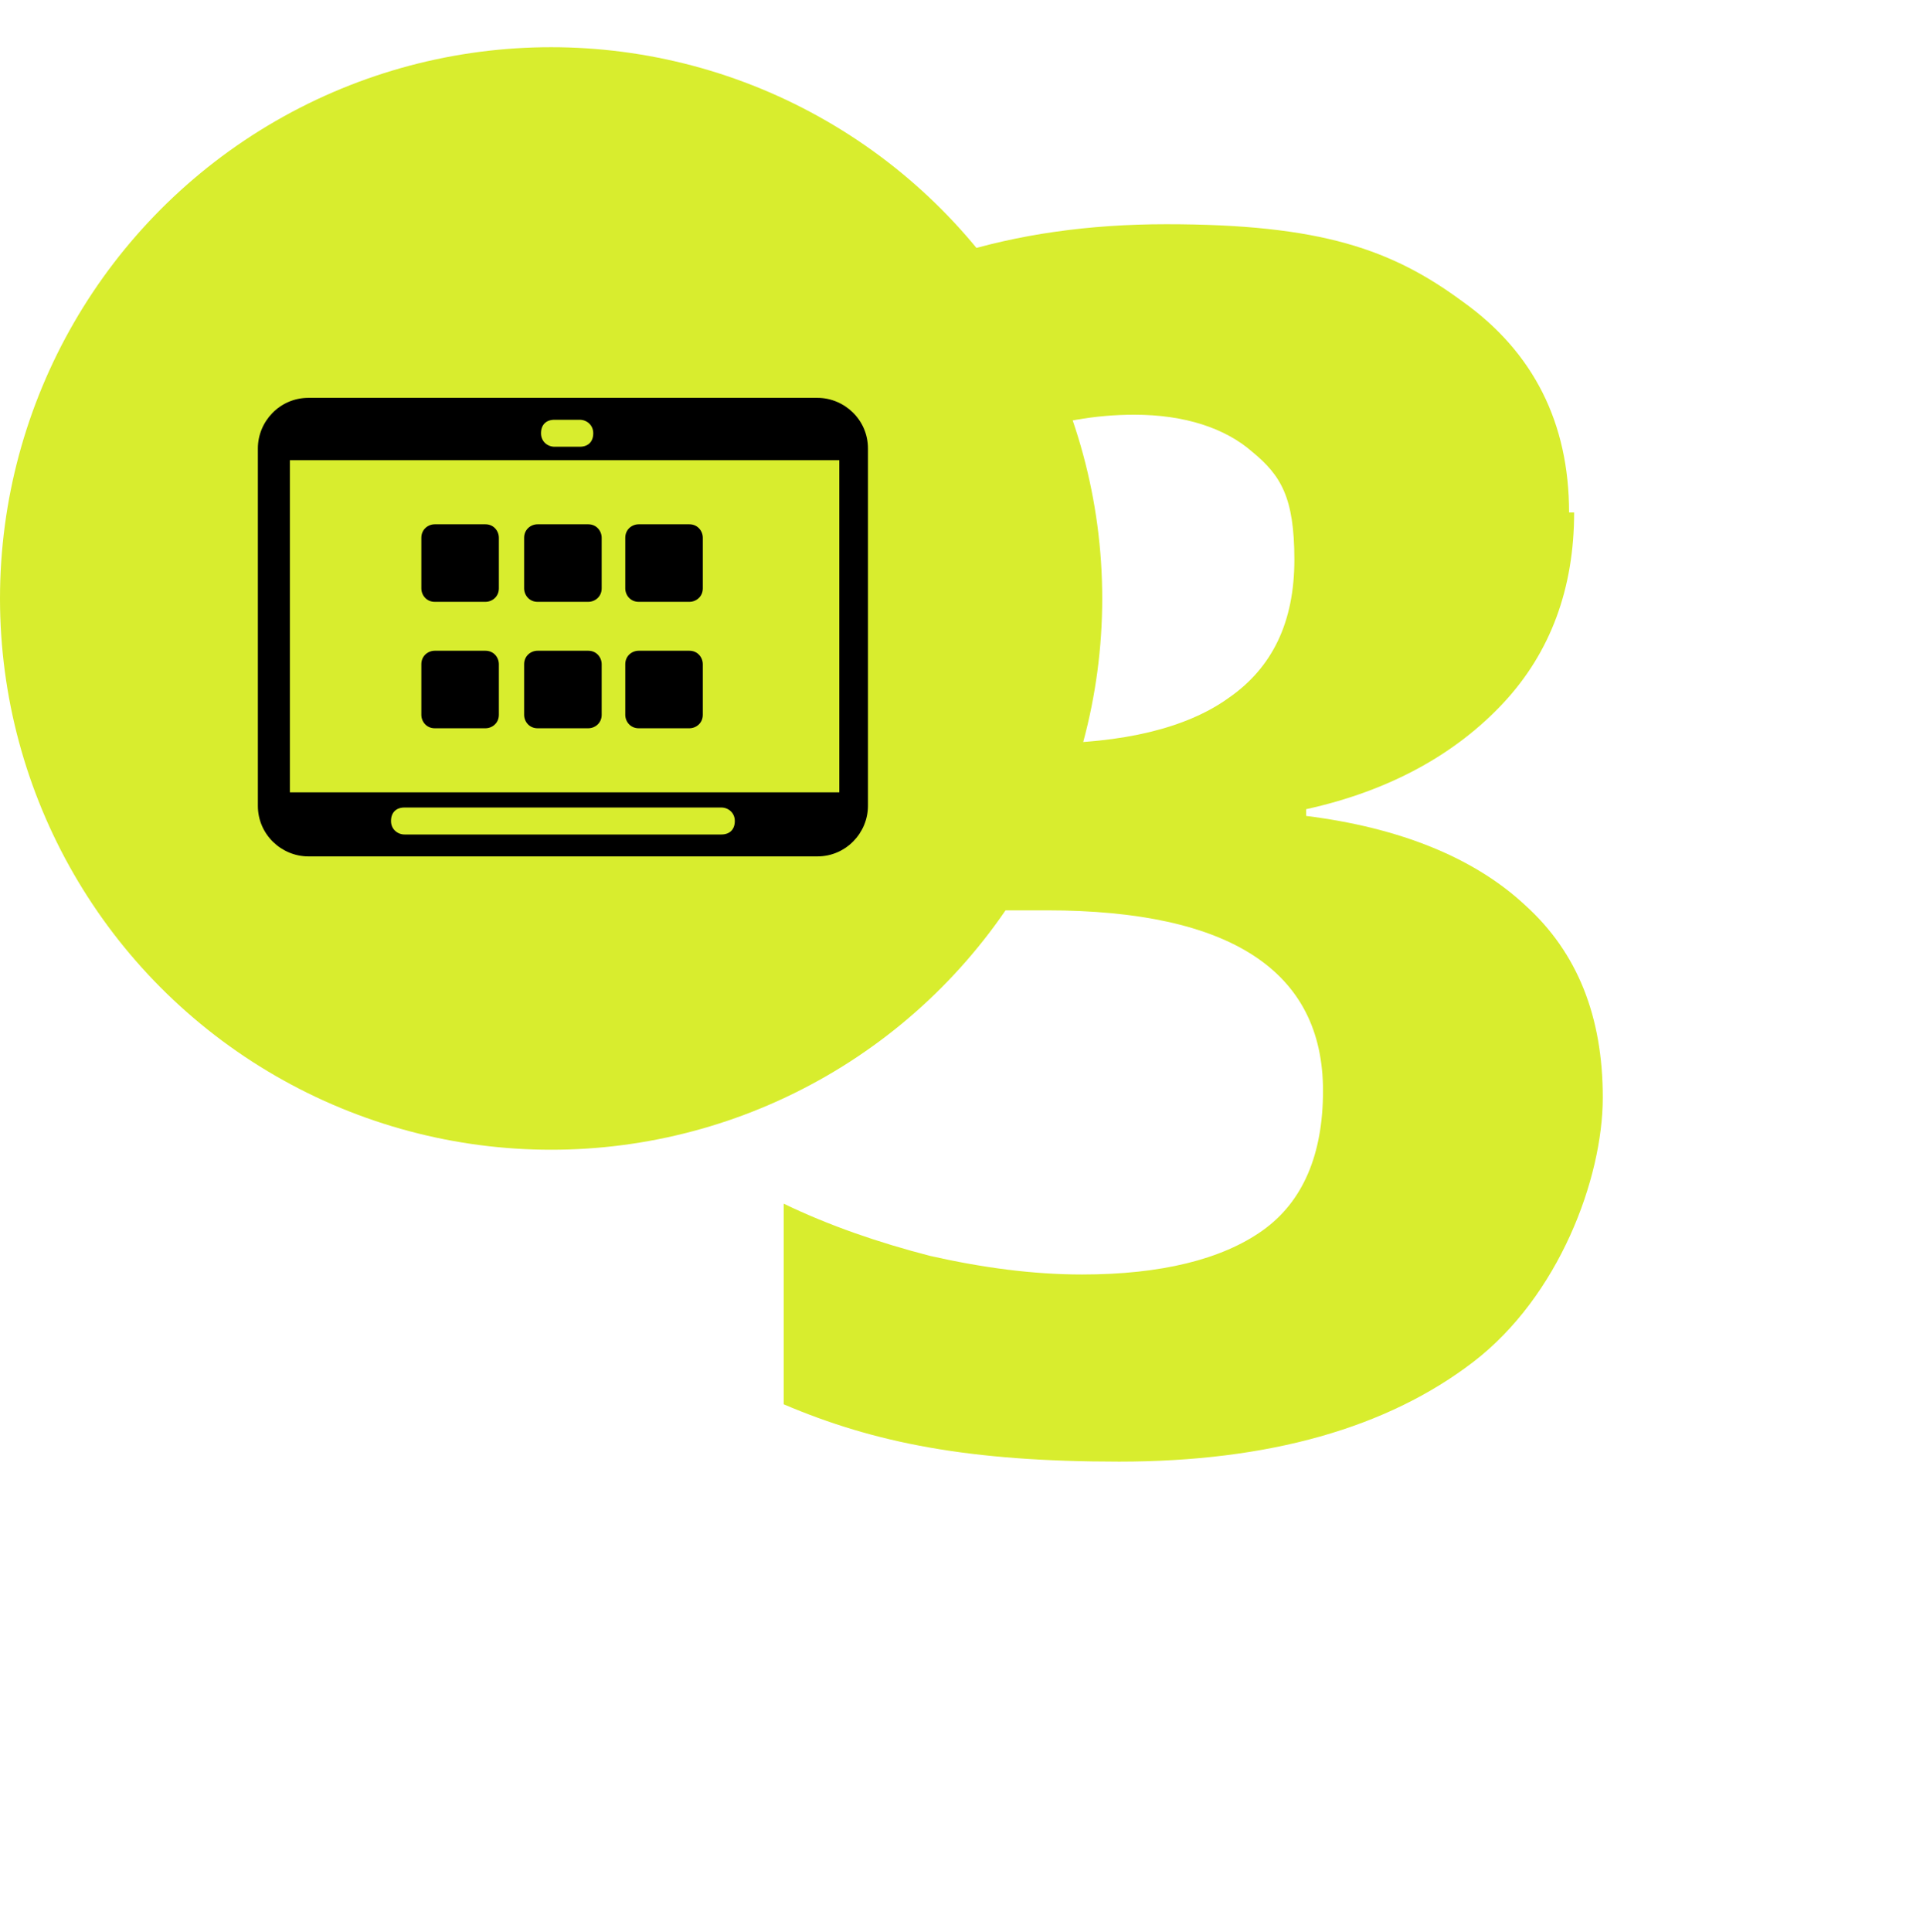
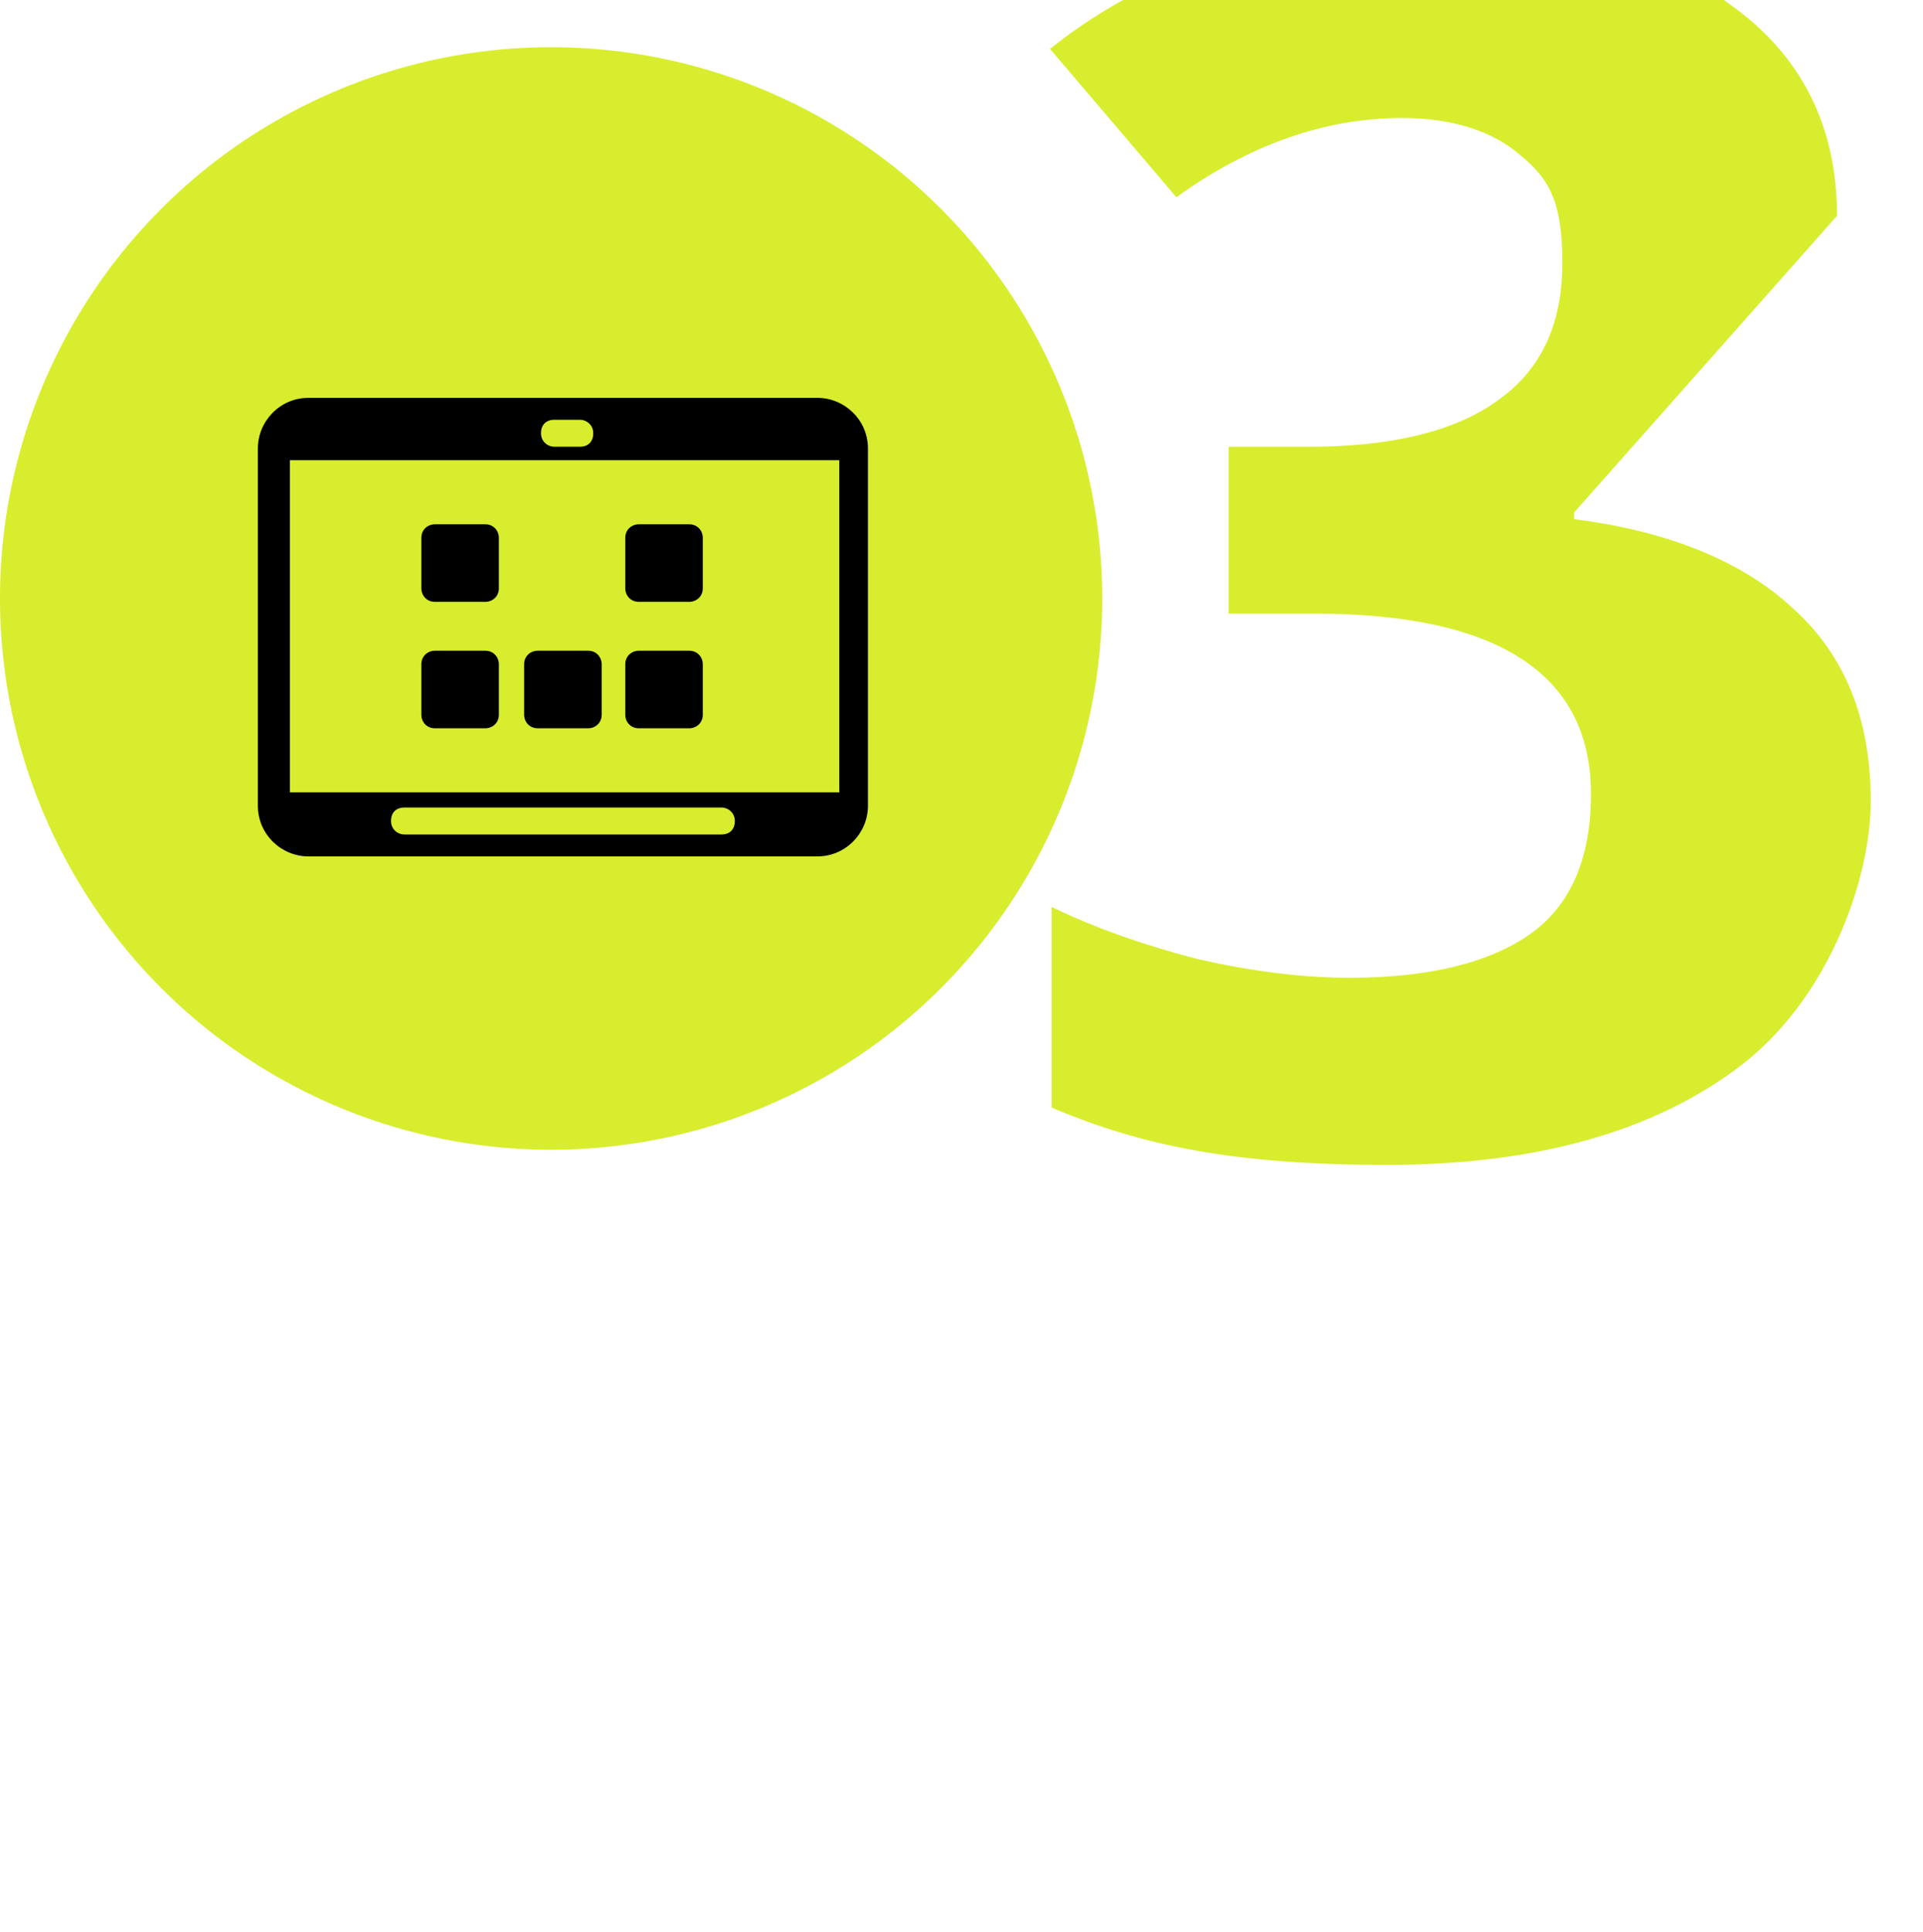
<svg xmlns="http://www.w3.org/2000/svg" id="Livello_2" viewBox="0 0 114.1 114.6">
  <defs>
    <style>.cls-1,.cls-2{stroke-width:0px;}.cls-2{fill:#d8ed2e;}</style>
  </defs>
  <g id="immagini">
-     <path class="cls-2" d="M93.4,30.4c0,4.5-1.4,8.3-4.2,11.3-2.8,3-6.7,5.2-11.7,6.3v.4c5.6.7,10,2.5,13,5.3,3.1,2.8,4.6,6.6,4.6,11.4s-2.6,11.8-7.7,15.7-12.1,5.9-21,5.9-14.5-1.1-19.9-3.4v-11.9c2.7,1.3,5.6,2.3,8.7,3.1,3.1.7,6.1,1.1,9,1.1,4.7,0,8.3-.9,10.7-2.6,2.4-1.7,3.6-4.5,3.6-8.3,0-7.1-5.5-10.7-16.4-10.7h-5.1v-9.9h4.8c4.8,0,8.6-.9,11.1-2.7,2.6-1.8,3.9-4.5,3.9-8.2s-.8-5-2.5-6.4c-1.6-1.4-4-2.2-7-2.2-4.6,0-9.1,1.6-13.4,4.7l-7.5-8.8c6-4.8,13.6-7.2,22.8-7.2s13.4,1.5,17.6,4.6c4.2,3,6.3,7.2,6.3,12.5Z" />
+     <path class="cls-2" d="M93.4,30.4v.4c5.6.7,10,2.5,13,5.3,3.1,2.8,4.6,6.6,4.6,11.4s-2.6,11.8-7.7,15.7-12.1,5.9-21,5.9-14.5-1.1-19.9-3.4v-11.9c2.7,1.3,5.6,2.3,8.7,3.1,3.1.7,6.1,1.1,9,1.1,4.7,0,8.3-.9,10.7-2.6,2.4-1.7,3.6-4.5,3.6-8.3,0-7.1-5.5-10.7-16.4-10.7h-5.1v-9.9h4.8c4.8,0,8.6-.9,11.1-2.7,2.6-1.8,3.9-4.5,3.9-8.2s-.8-5-2.5-6.4c-1.6-1.4-4-2.2-7-2.2-4.6,0-9.1,1.6-13.4,4.7l-7.5-8.8c6-4.8,13.6-7.2,22.8-7.2s13.4,1.5,17.6,4.6c4.2,3,6.3,7.2,6.3,12.5Z" />
    <circle class="cls-2" cx="32.7" cy="35.5" r="32.7" />
    <path class="cls-1" d="M25.8,35.7h3c.4,0,.8-.3.8-.8v-3c0-.4-.3-.8-.8-.8h-3c-.4,0-.8.3-.8.8v3c0,.4.3.8.8.8Z" />
    <path class="cls-1" d="M31.9,43.2h3c.4,0,.8-.3.8-.8v-3c0-.4-.3-.8-.8-.8h-3c-.4,0-.8.3-.8.8v3c0,.4.3.8.8.8Z" />
    <path class="cls-1" d="M37.9,35.7h3c.4,0,.8-.3.8-.8v-3c0-.4-.3-.8-.8-.8h-3c-.4,0-.8.3-.8.8v3c0,.4.3.8.8.8Z" />
    <path class="cls-1" d="M37.9,43.2h3c.4,0,.8-.3.8-.8v-3c0-.4-.3-.8-.8-.8h-3c-.4,0-.8.3-.8.8v3c0,.4.3.8.8.8Z" />
-     <path class="cls-1" d="M31.9,35.7h3c.4,0,.8-.3.8-.8v-3c0-.4-.3-.8-.8-.8h-3c-.4,0-.8.3-.8.8v3c0,.4.3.8.8.8Z" />
    <path class="cls-1" d="M48.5,23.6h-30.2c-1.7,0-3,1.4-3,3v21.2c0,1.7,1.4,3,3,3h30.2c1.7,0,3-1.4,3-3v-21.2c0-1.7-1.4-3-3-3h0ZM24,49.5c-.4,0-.8-.3-.8-.8s.3-.8.8-.8h18.8c.4,0,.8.3.8.8s-.3.8-.8.8h-18.8ZM49.8,47H17.2v-19.7h32.6v19.7ZM34.4,24.9c.4,0,.8.3.8.8s-.3.8-.8.8h-1.5c-.4,0-.8-.3-.8-.8s.3-.8.8-.8h1.5Z" />
    <path class="cls-1" d="M25.8,43.2h3c.4,0,.8-.3.8-.8v-3c0-.4-.3-.8-.8-.8h-3c-.4,0-.8.3-.8.8v3c0,.4.3.8.8.8Z" />
  </g>
</svg>